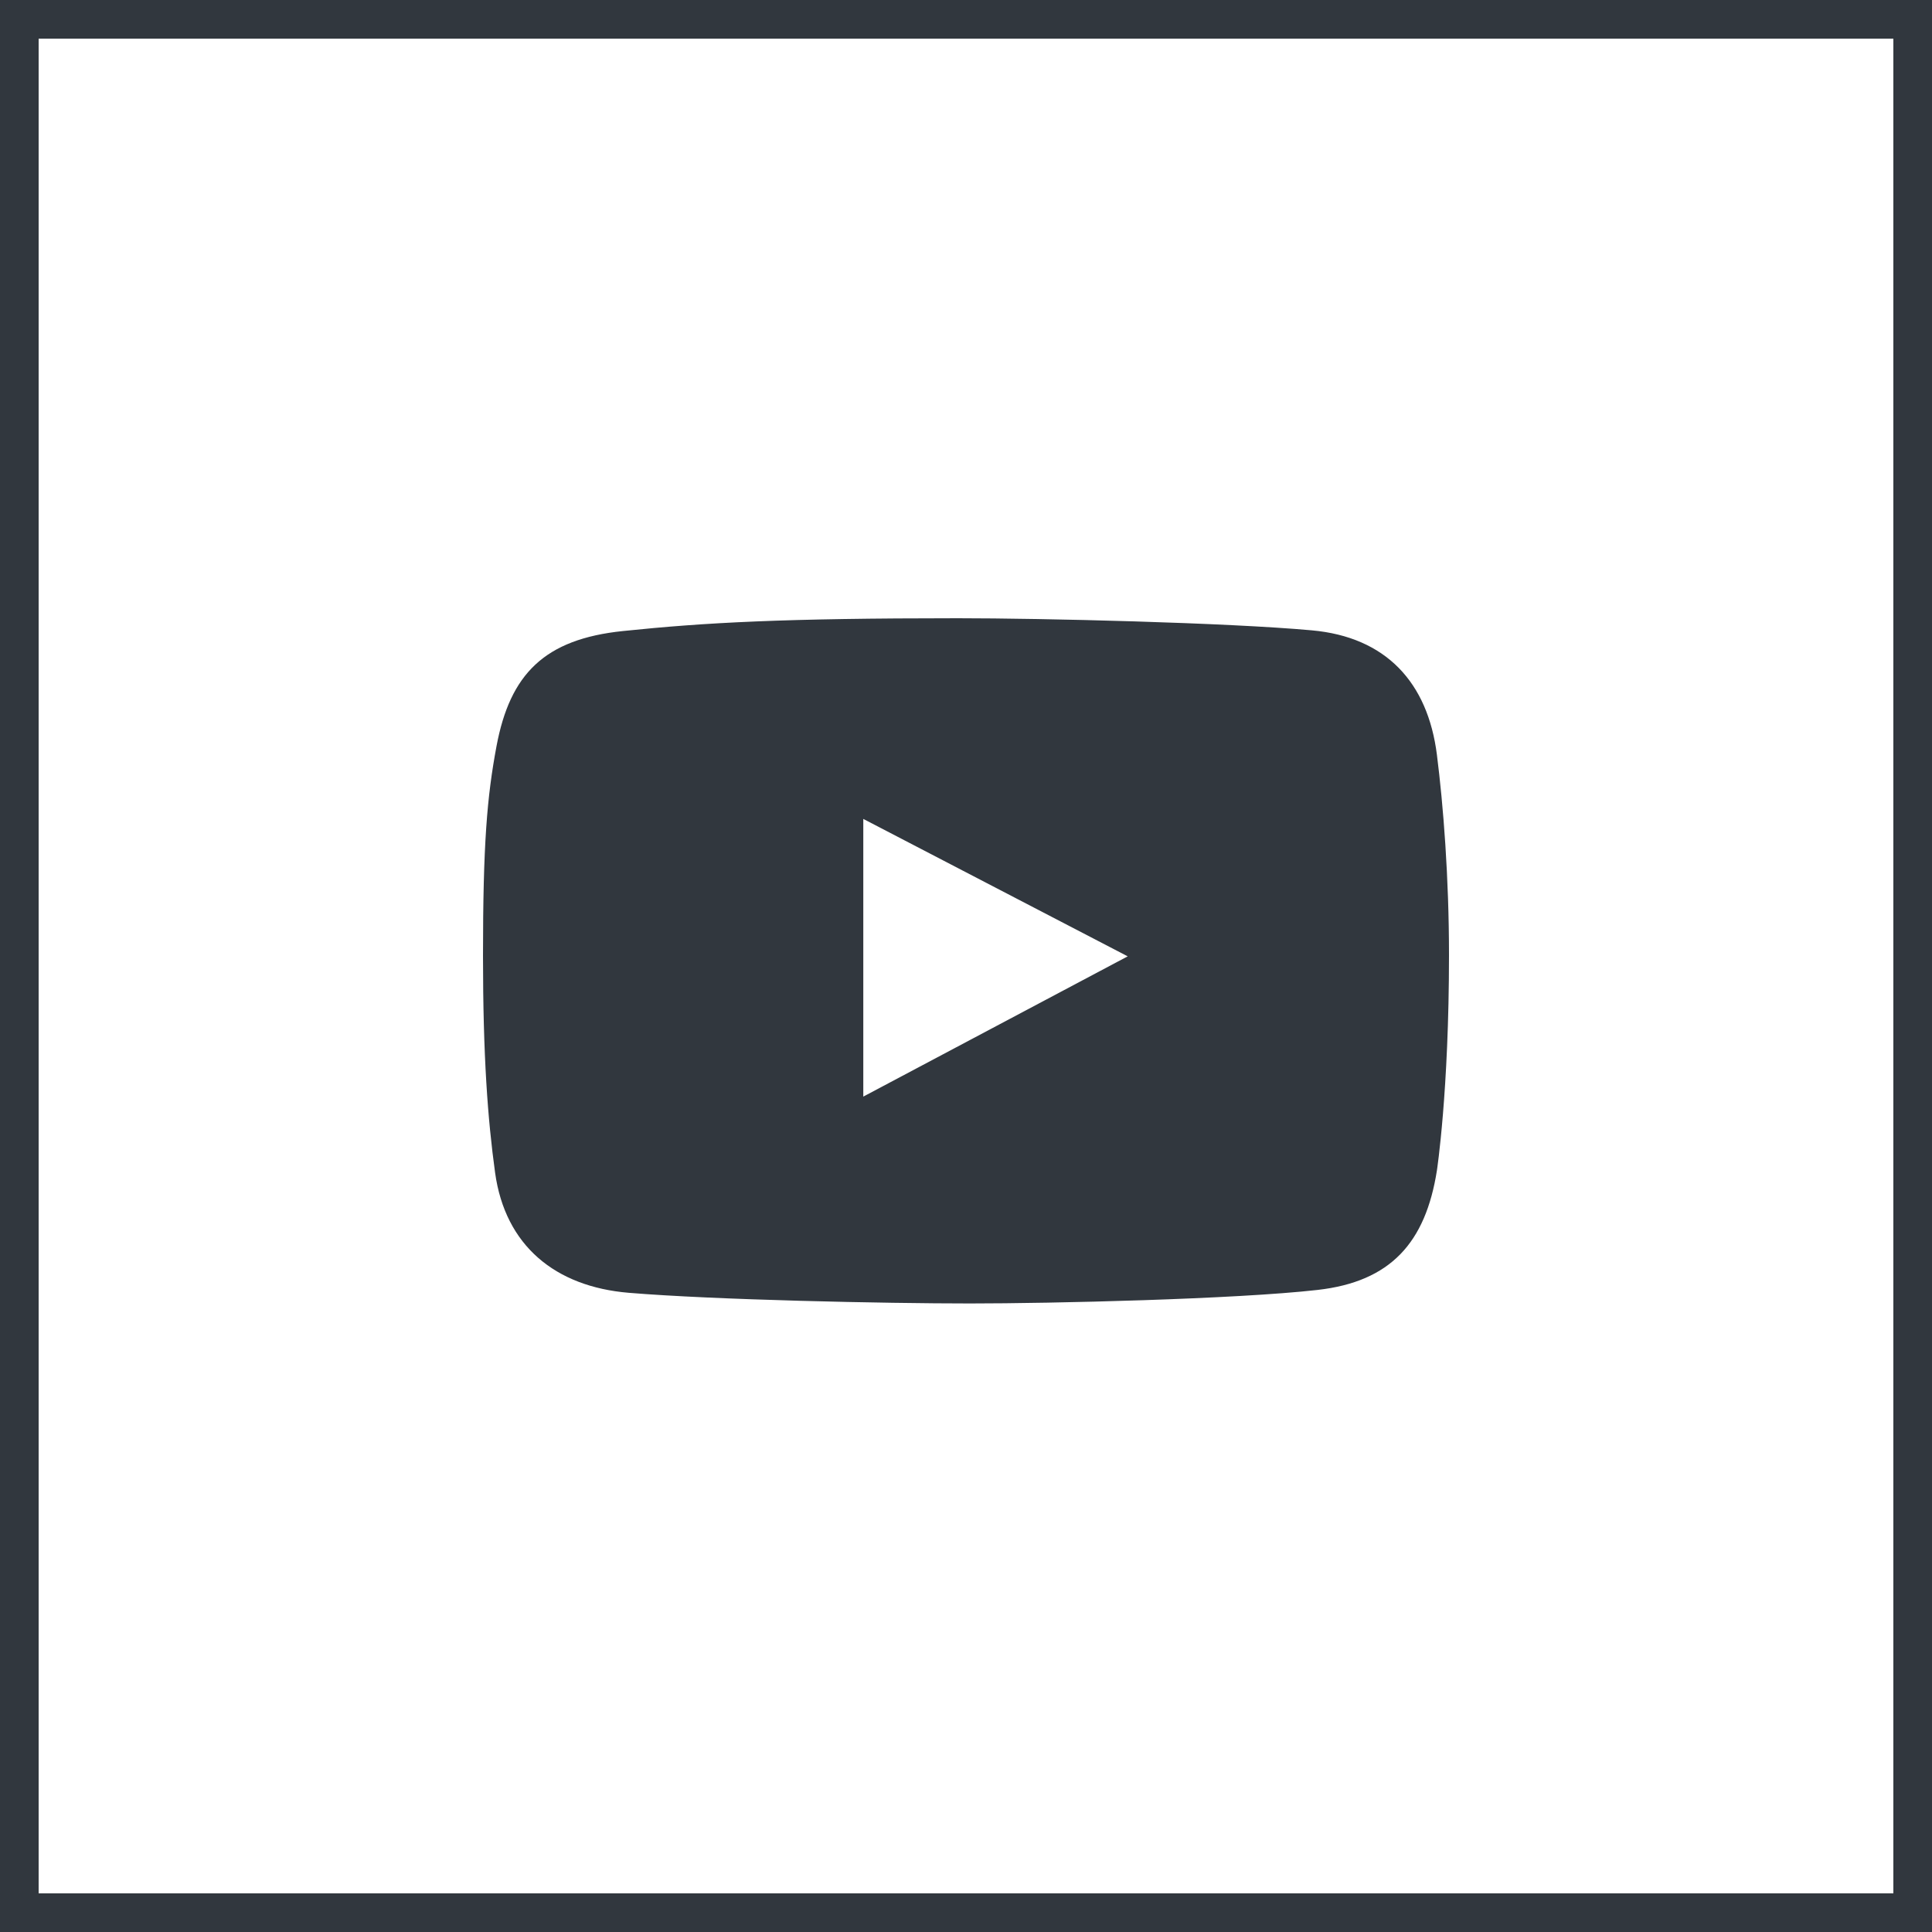
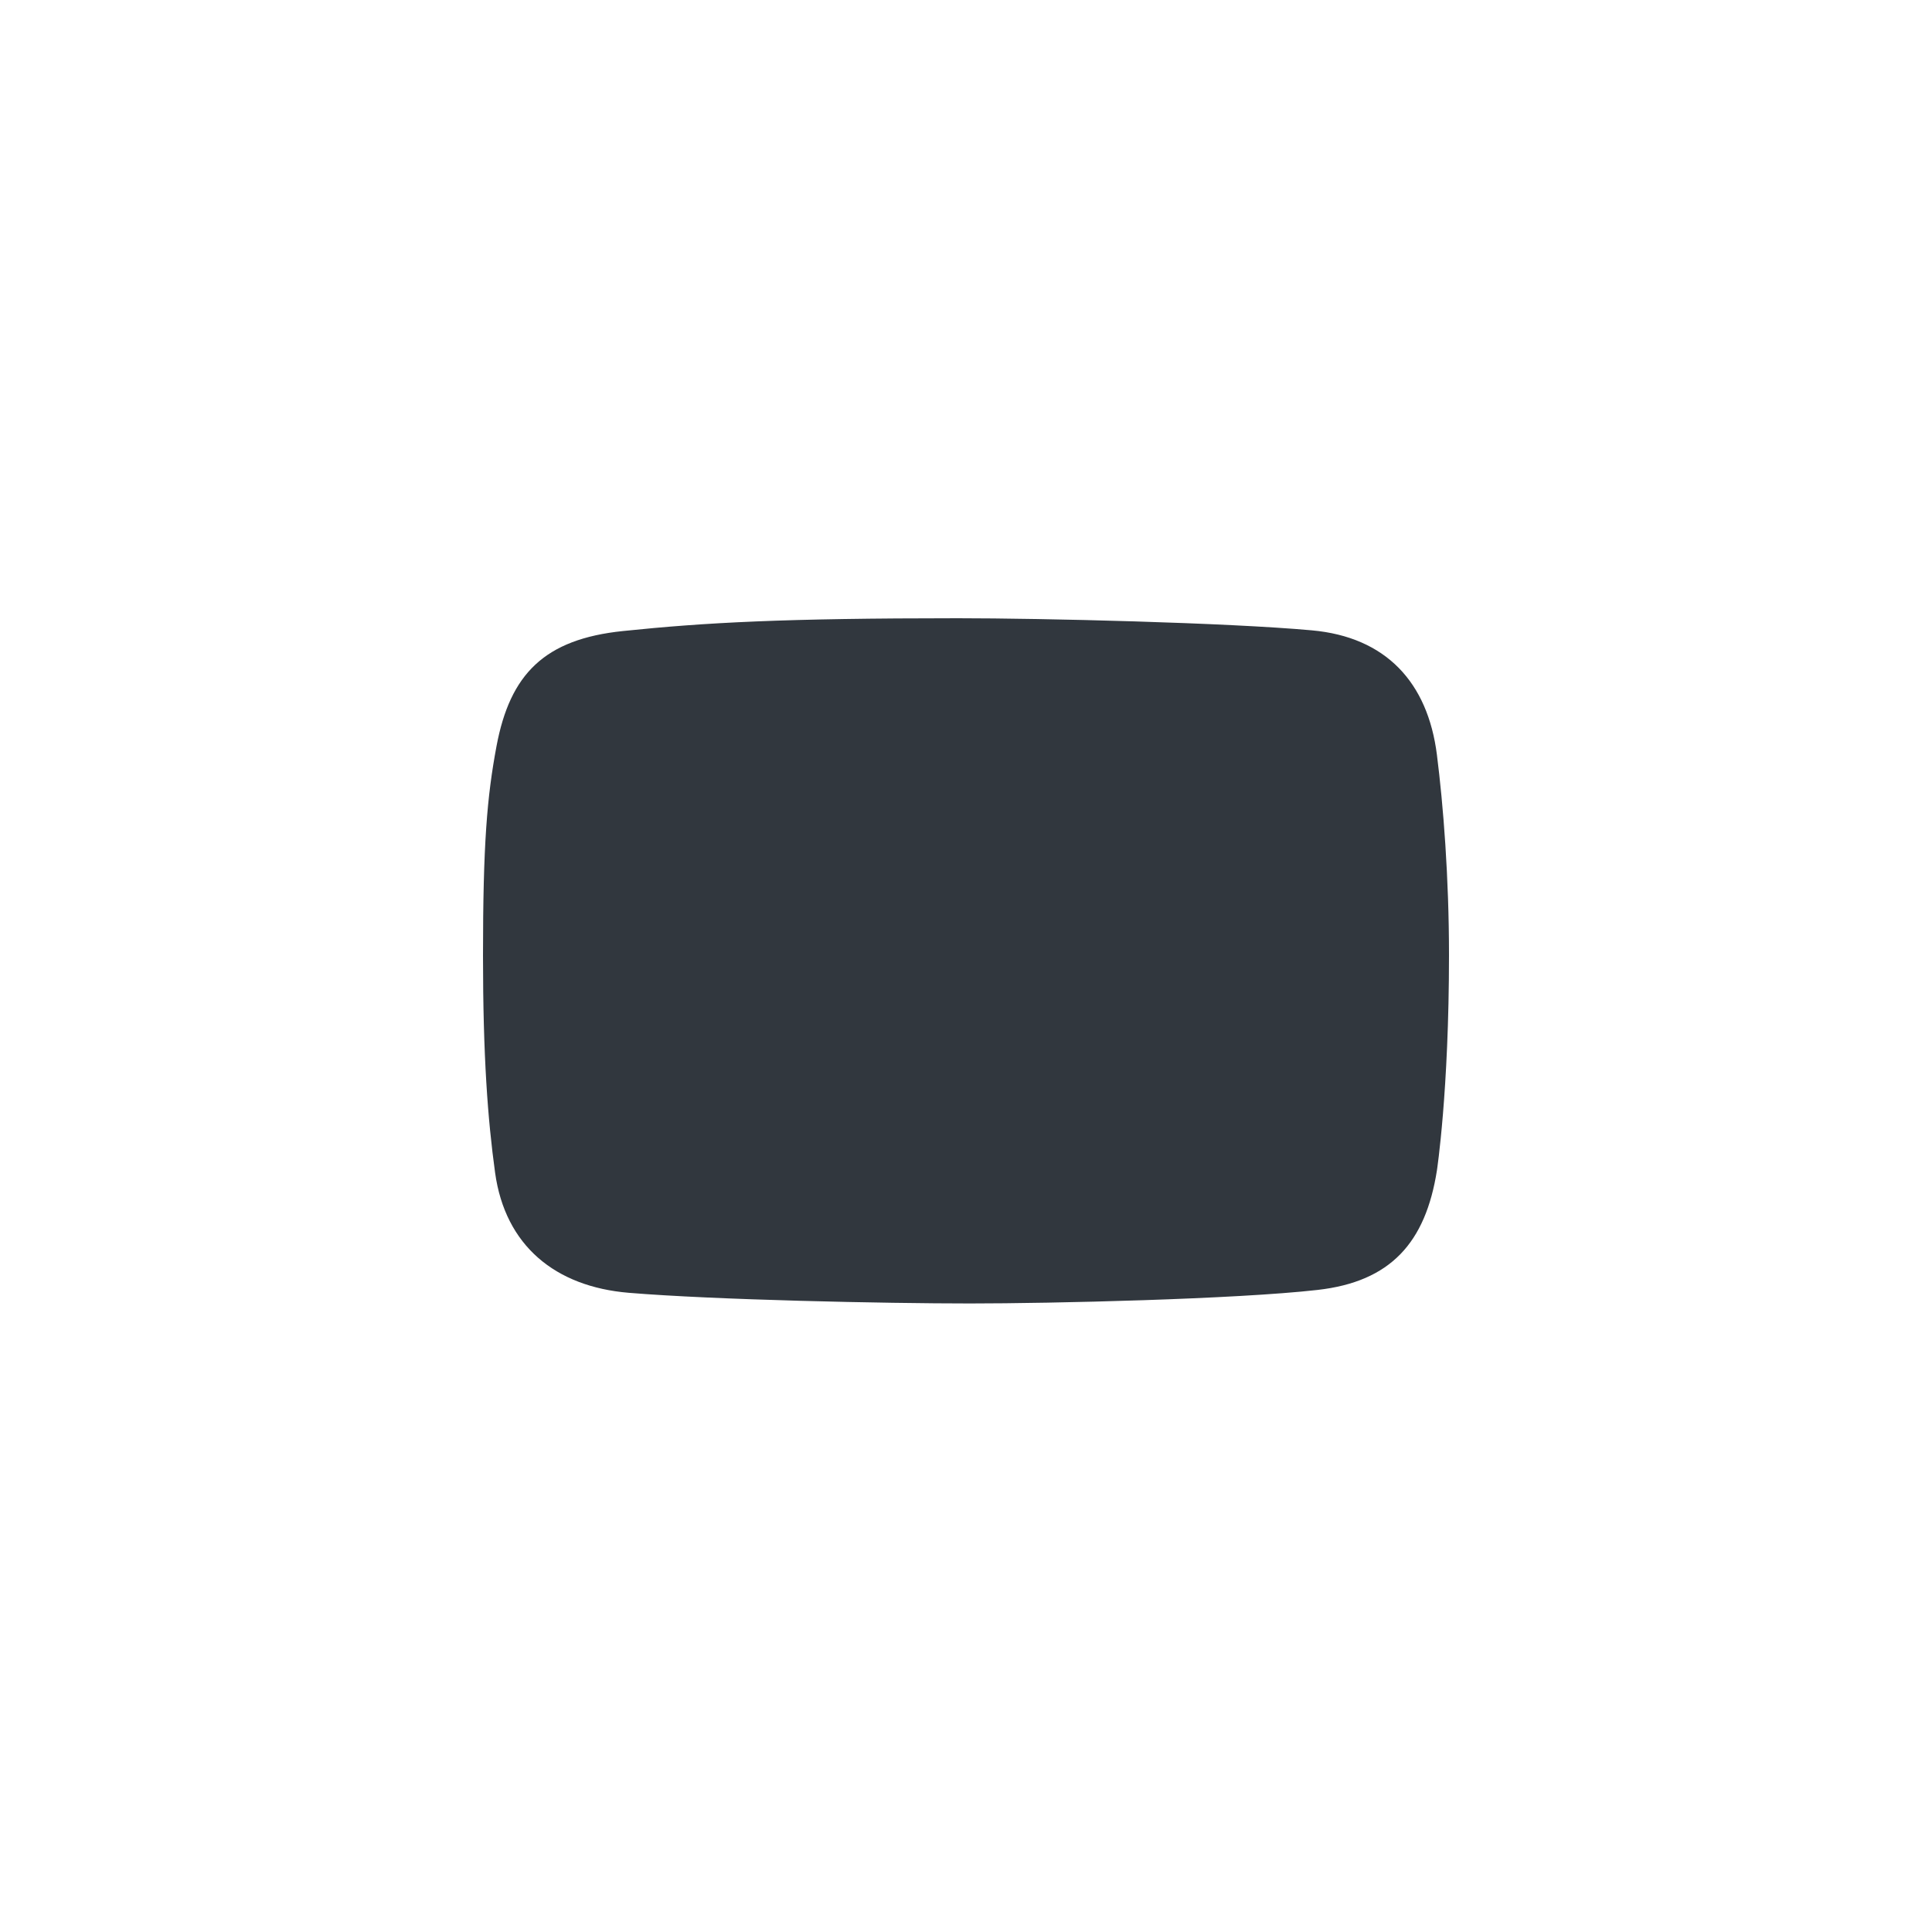
<svg xmlns="http://www.w3.org/2000/svg" width="100" height="100" fill="none">
-   <path fill="#31373E" d="M74.374 39.064c-.474-3.743-2.636-6.092-6.475-6.438C63.504 32.228 53.99 32 49.577 32c-9.027 0-13.06.22-17.33.662-4.067.42-5.848 2.228-6.548 5.96-.49 2.615-.699 5.065-.699 10.853 0 5.2.246 8.47.626 11.222.522 3.778 3.116 5.901 6.917 6.218 4.422.368 13.28.552 17.66.552 4.231 0 13.756-.22 17.99-.7 3.79-.427 5.593-2.452 6.181-6.18 0 0 .626-4.084.626-11.148 0-4.023-.294-7.763-.626-10.375m-29.69 17.697V42.387L58.37 49.5l-13.686 7.26Z" />
-   <path stroke="#31373E" stroke-width="2" d="M1 1h98v98H1z" />
+   <path fill="#31373E" d="M74.374 39.064c-.474-3.743-2.636-6.092-6.475-6.438C63.504 32.228 53.99 32 49.577 32c-9.027 0-13.06.22-17.33.662-4.067.42-5.848 2.228-6.548 5.96-.49 2.615-.699 5.065-.699 10.853 0 5.2.246 8.47.626 11.222.522 3.778 3.116 5.901 6.917 6.218 4.422.368 13.28.552 17.66.552 4.231 0 13.756-.22 17.99-.7 3.79-.427 5.593-2.452 6.181-6.18 0 0 .626-4.084.626-11.148 0-4.023-.294-7.763-.626-10.375m-29.69 17.697L58.37 49.5l-13.686 7.26Z" />
</svg>